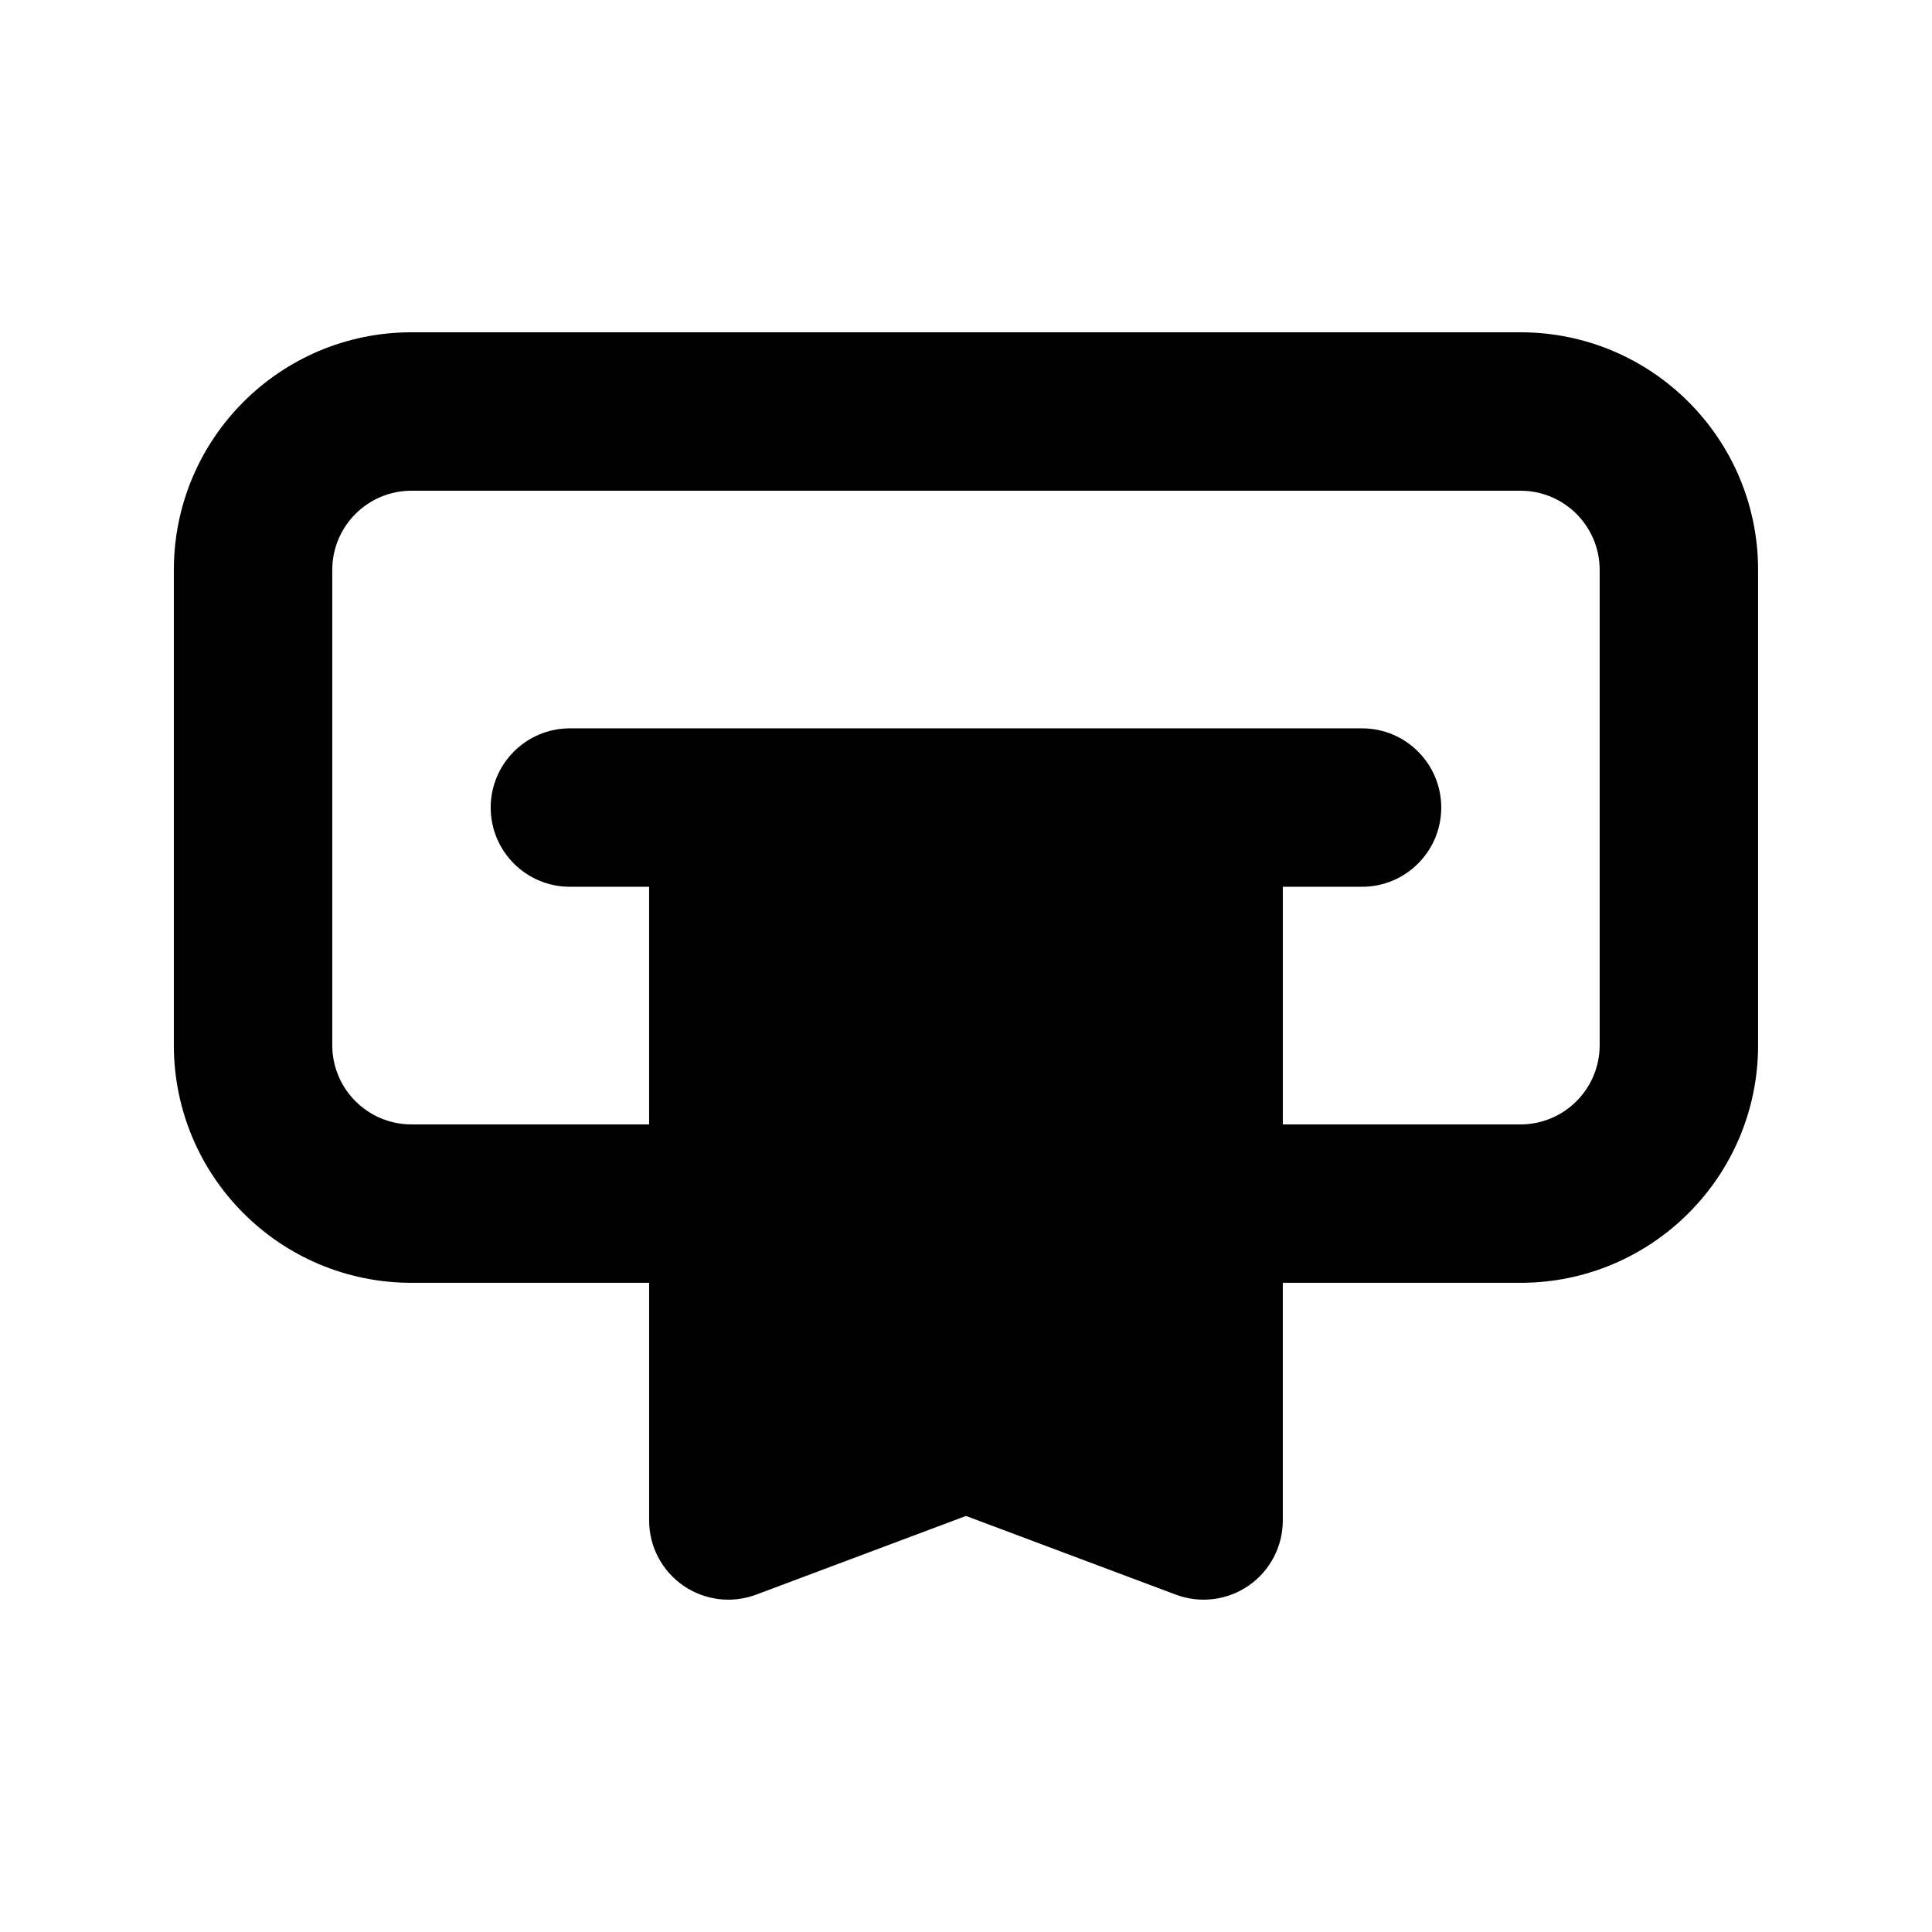
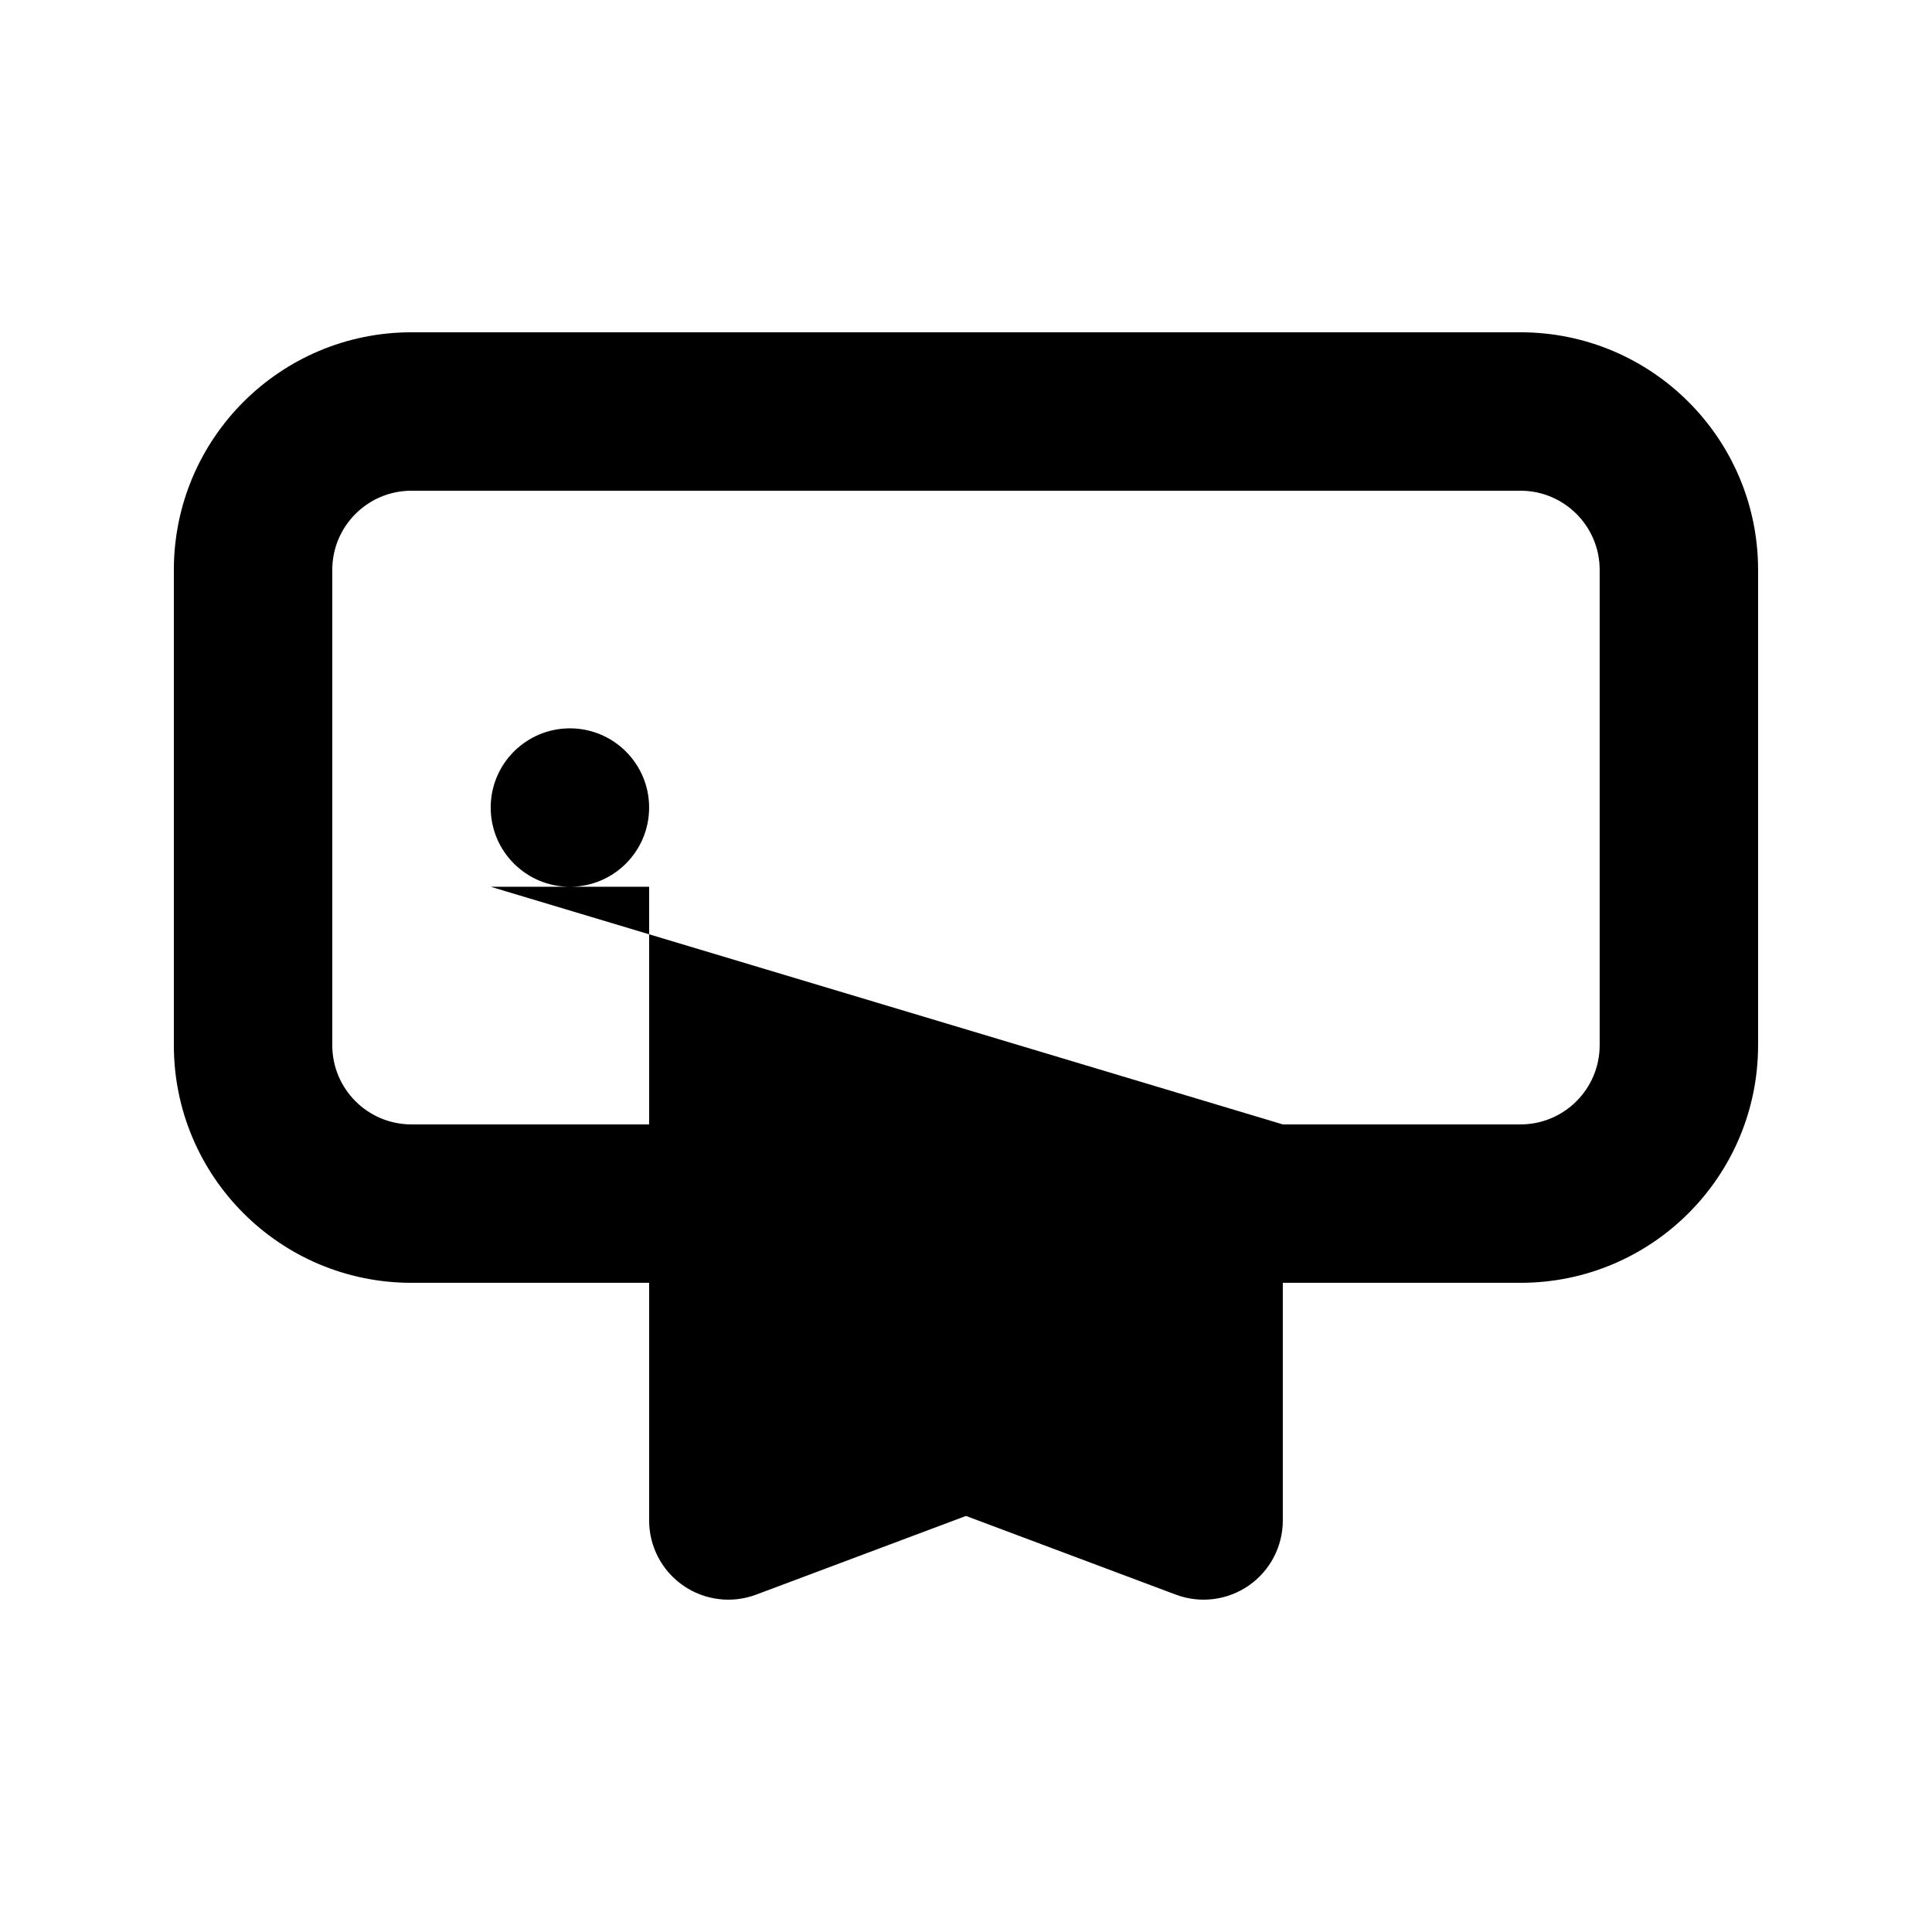
<svg xmlns="http://www.w3.org/2000/svg" fill="#000000" width="800px" height="800px" version="1.1" viewBox="144 144 512 512">
-   <path d="m253.05 232.06c-34.781 0-62.977 28.195-62.977 62.977v125.95c0 34.781 28.195 62.973 62.977 62.973h62.977v62.977c0 6.887 3.375 13.332 9.035 17.254 5.656 3.922 12.879 4.82 19.328 2.402l55.605-20.852 55.605 20.852c6.445 2.418 13.668 1.52 19.328-2.402 5.656-3.922 9.031-10.367 9.031-17.254v-62.977h62.977c34.785 0 62.977-28.191 62.977-62.973v-125.95c0-34.781-28.191-62.977-62.977-62.977zm230.91 209.92h62.977c11.594 0 20.992-9.398 20.992-20.992v-125.95c0-11.594-9.398-20.992-20.992-20.992h-293.89c-11.594 0-20.992 9.398-20.992 20.992v125.95c0 11.594 9.398 20.992 20.992 20.992h62.977v-62.977h-20.992c-11.594 0-20.992-9.398-20.992-20.992s9.398-20.992 20.992-20.992h209.92c11.598 0 20.992 9.398 20.992 20.992s-9.395 20.992-20.992 20.992h-20.992z" fill-rule="evenodd" />
+   <path d="m253.05 232.06c-34.781 0-62.977 28.195-62.977 62.977v125.95c0 34.781 28.195 62.973 62.977 62.973h62.977v62.977c0 6.887 3.375 13.332 9.035 17.254 5.656 3.922 12.879 4.82 19.328 2.402l55.605-20.852 55.605 20.852c6.445 2.418 13.668 1.52 19.328-2.402 5.656-3.922 9.031-10.367 9.031-17.254v-62.977h62.977c34.785 0 62.977-28.191 62.977-62.973v-125.95c0-34.781-28.191-62.977-62.977-62.977zm230.91 209.92h62.977c11.594 0 20.992-9.398 20.992-20.992v-125.95c0-11.594-9.398-20.992-20.992-20.992h-293.89c-11.594 0-20.992 9.398-20.992 20.992v125.95c0 11.594 9.398 20.992 20.992 20.992h62.977v-62.977h-20.992c-11.594 0-20.992-9.398-20.992-20.992s9.398-20.992 20.992-20.992c11.598 0 20.992 9.398 20.992 20.992s-9.395 20.992-20.992 20.992h-20.992z" fill-rule="evenodd" />
</svg>